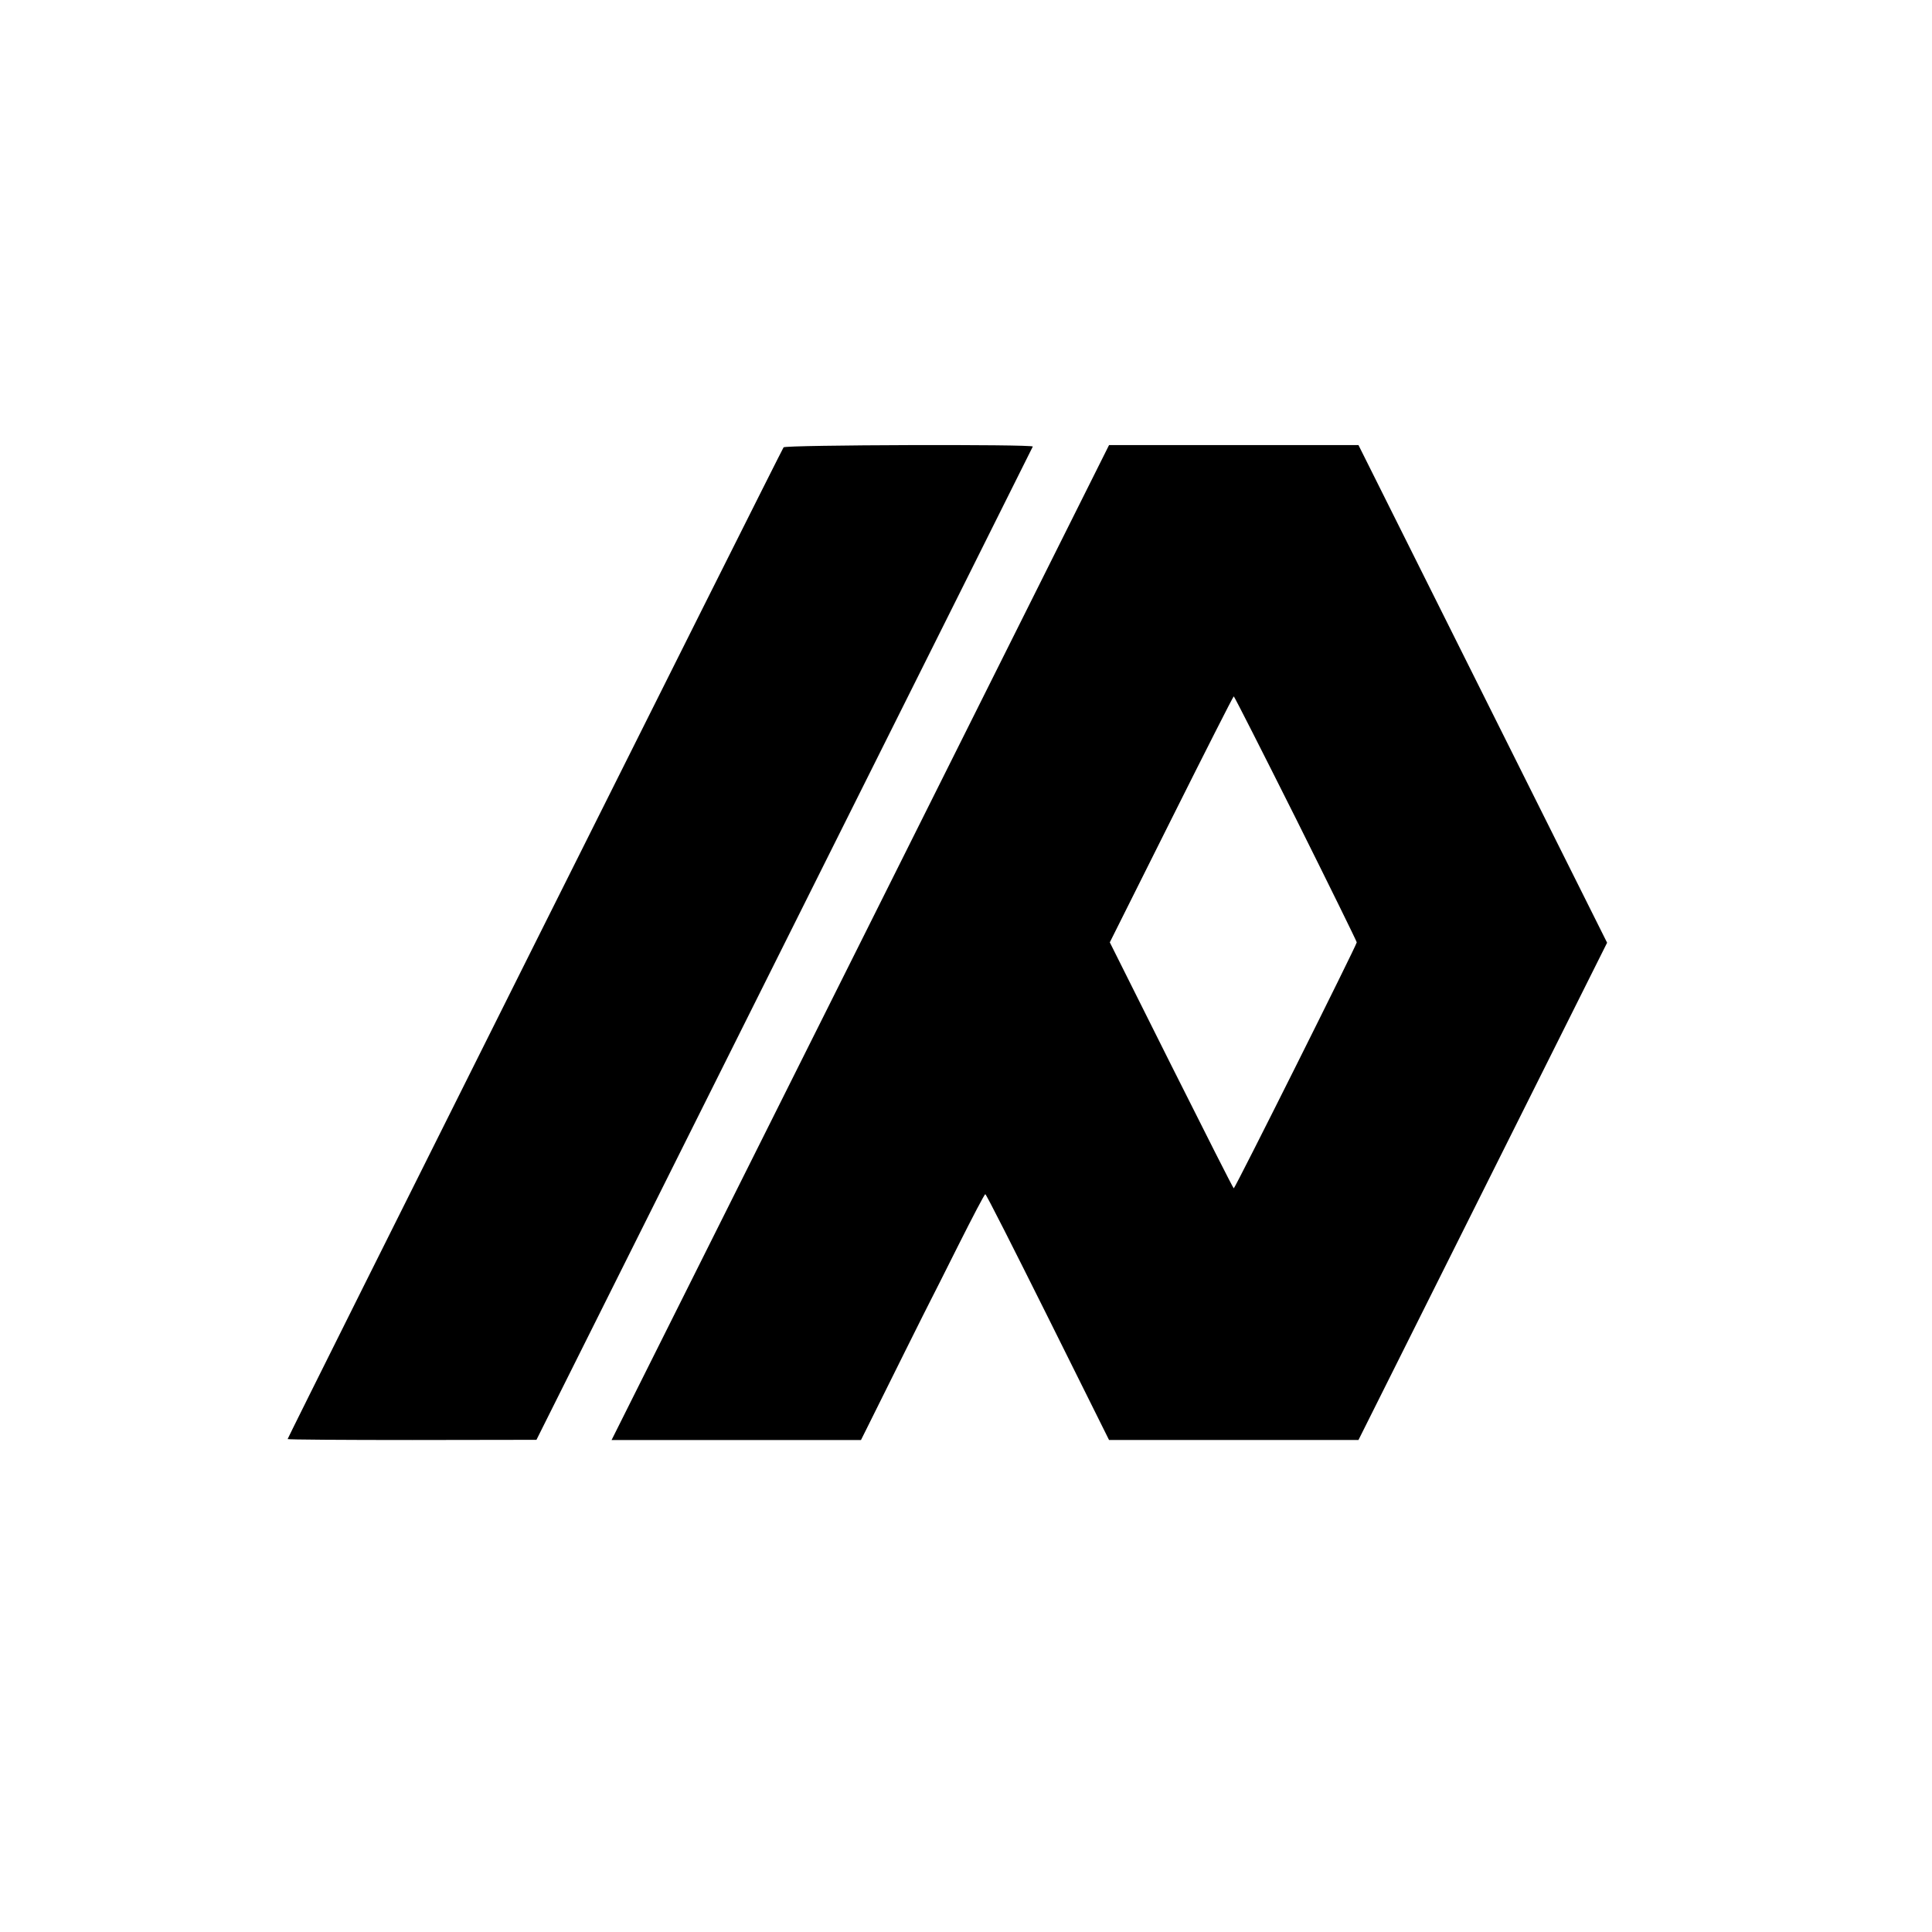
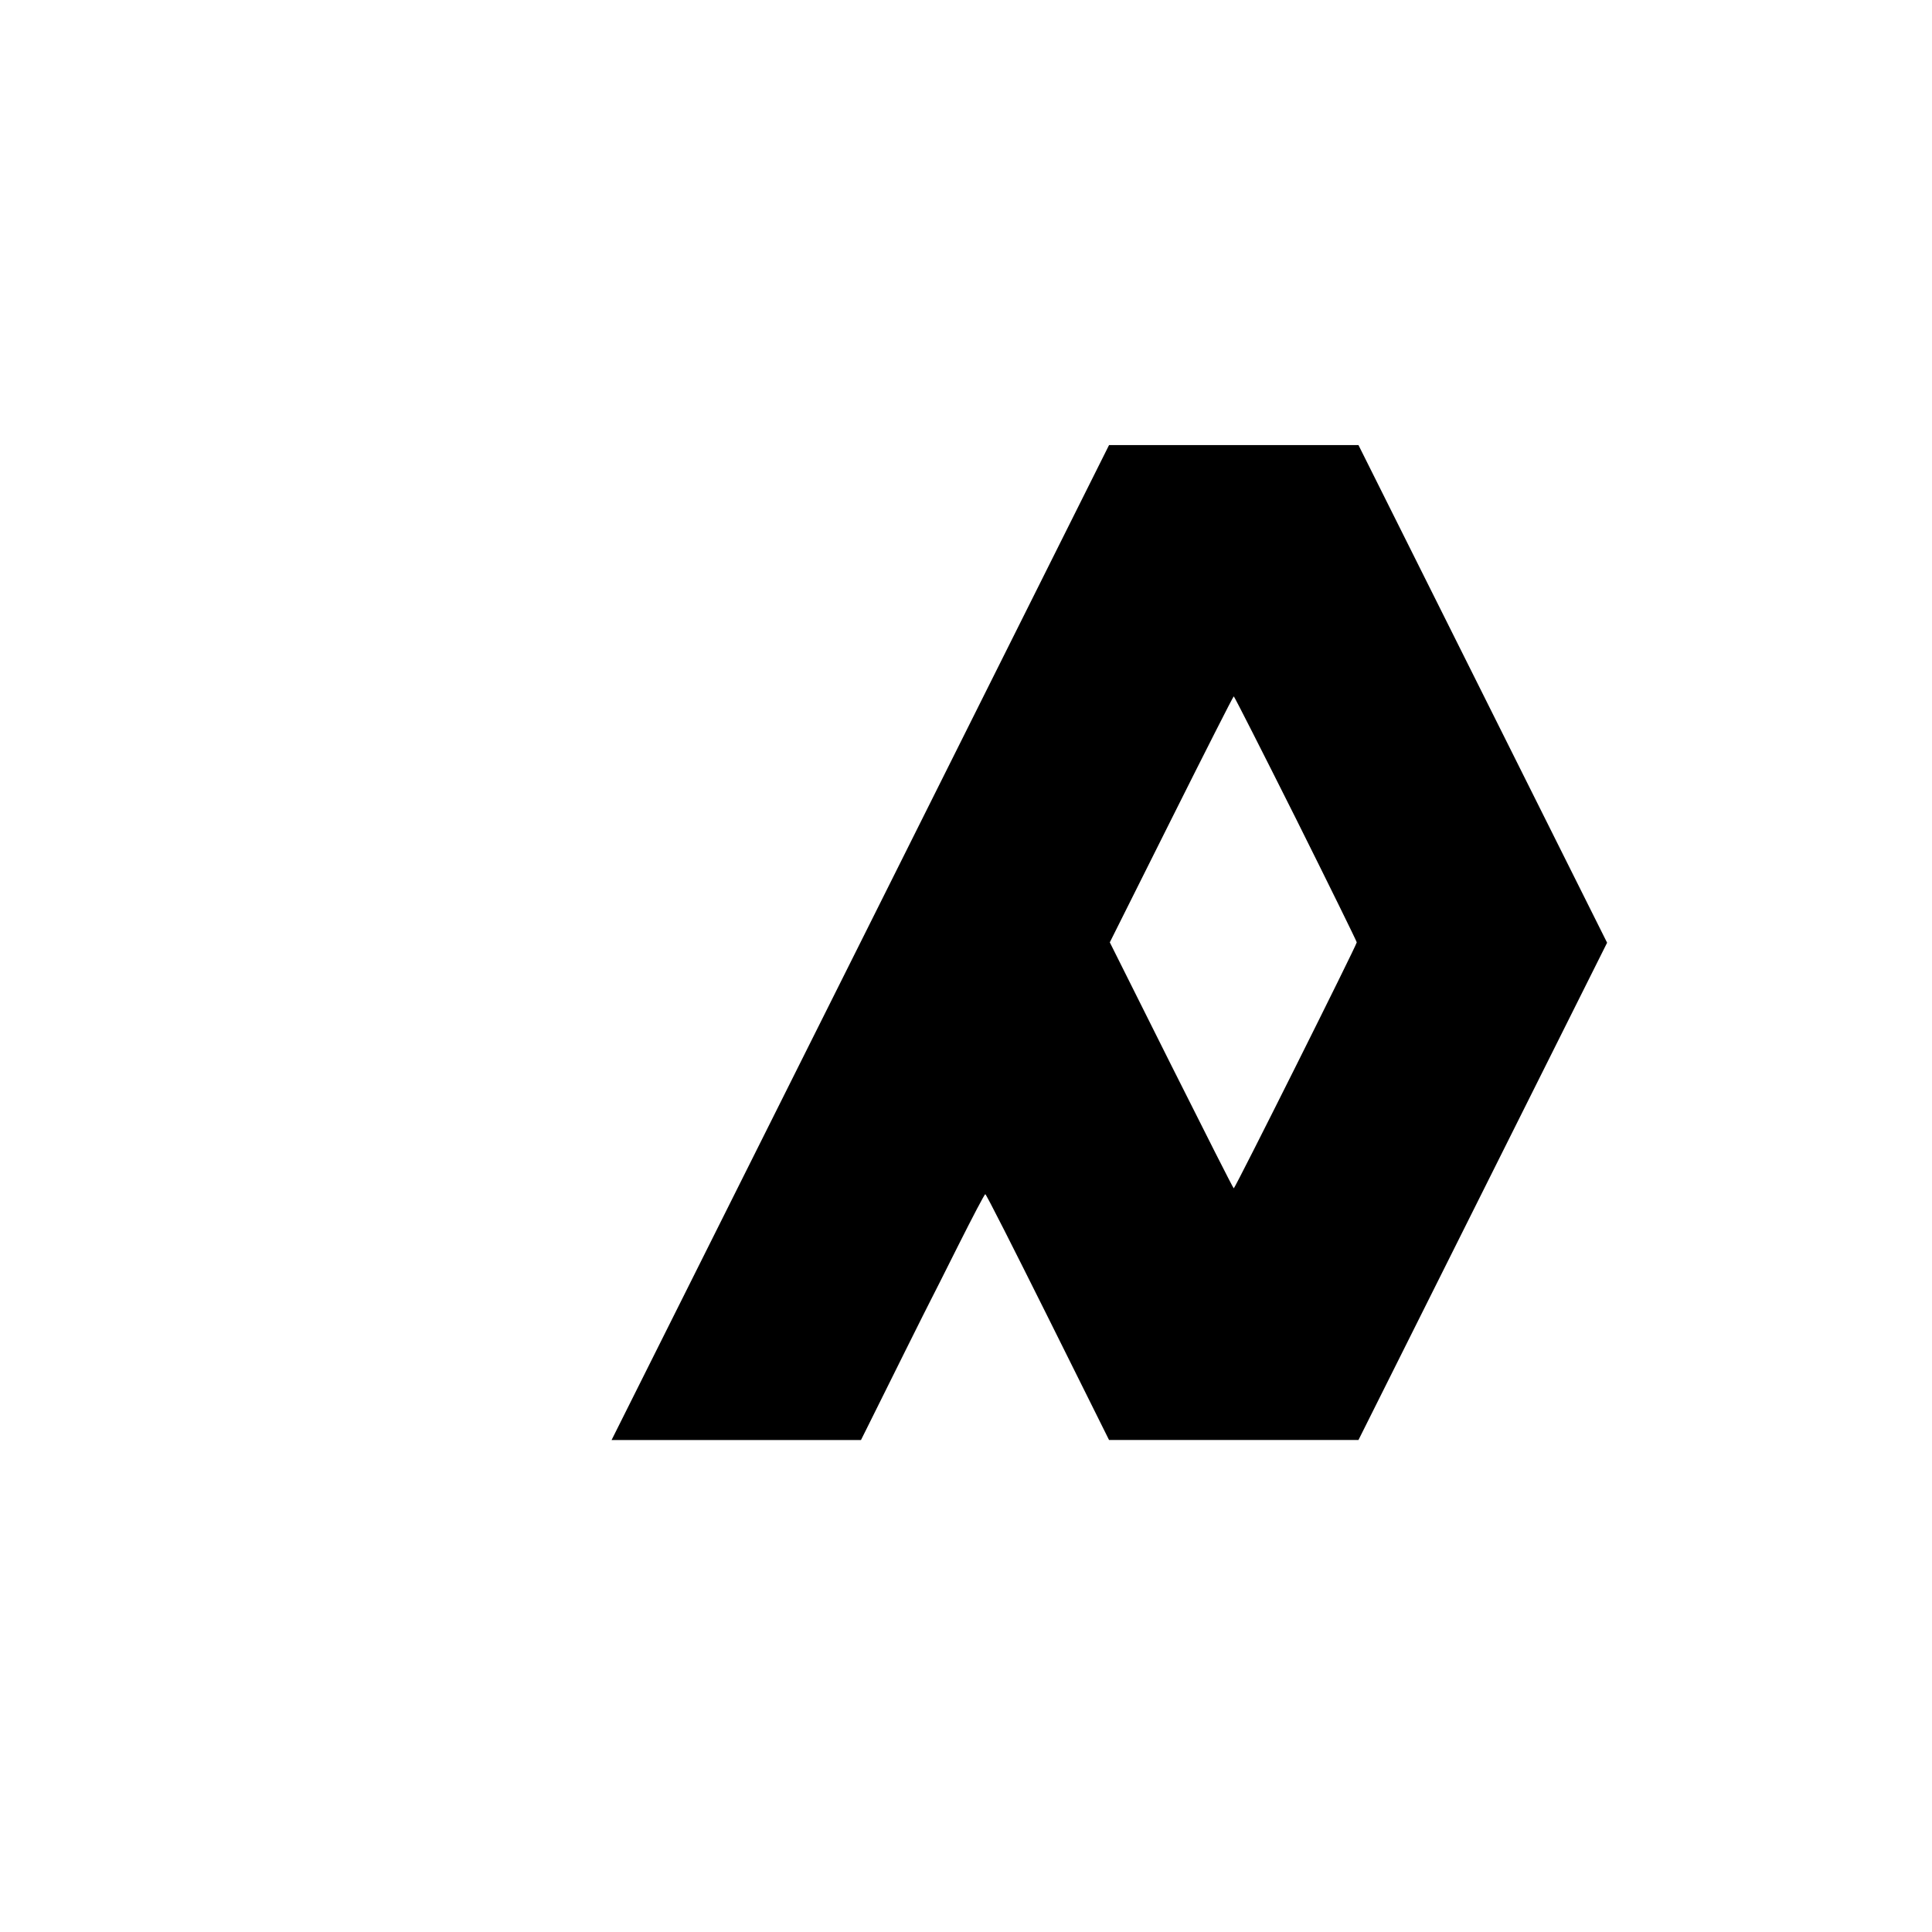
<svg xmlns="http://www.w3.org/2000/svg" version="1.0" width="1021pt" height="1021pt" viewBox="0 0 1021 1021" preserveAspectRatio="xMidYMid meet">
  <g transform="translate(0,1021) scale(0.1,-0.1)" fill="#000000" stroke="none">
-     <path d="M4141 7846 c-10 -12 -2621 -5233 -2621 -5241 0 -3 296 -5 658 -5 l657 1 1310 2621 c721 1441 1311 2624 1313 2628 5 13 -1306 9 -1317 -4z" />
    <path d="M4547 5229 l-1315 -2629 659 0 659 0 29 58 c100 202 333 670 342 686 6 11 71 140 145 288 74 147 137 268 141 267 5 0 153 -293 331 -650 l323 -649 659 0 659 0 657 1314 657 1314 -657 1315 -657 1315 -659 0 -659 0 -1314 -2629z m2301 656 c177 -355 322 -650 322 -655 0 -14 -643 -1300 -650 -1300 -3 0 -151 293 -330 650 l-325 650 325 650 c179 358 327 650 330 650 3 0 150 -290 328 -645z" />
  </g>
</svg>